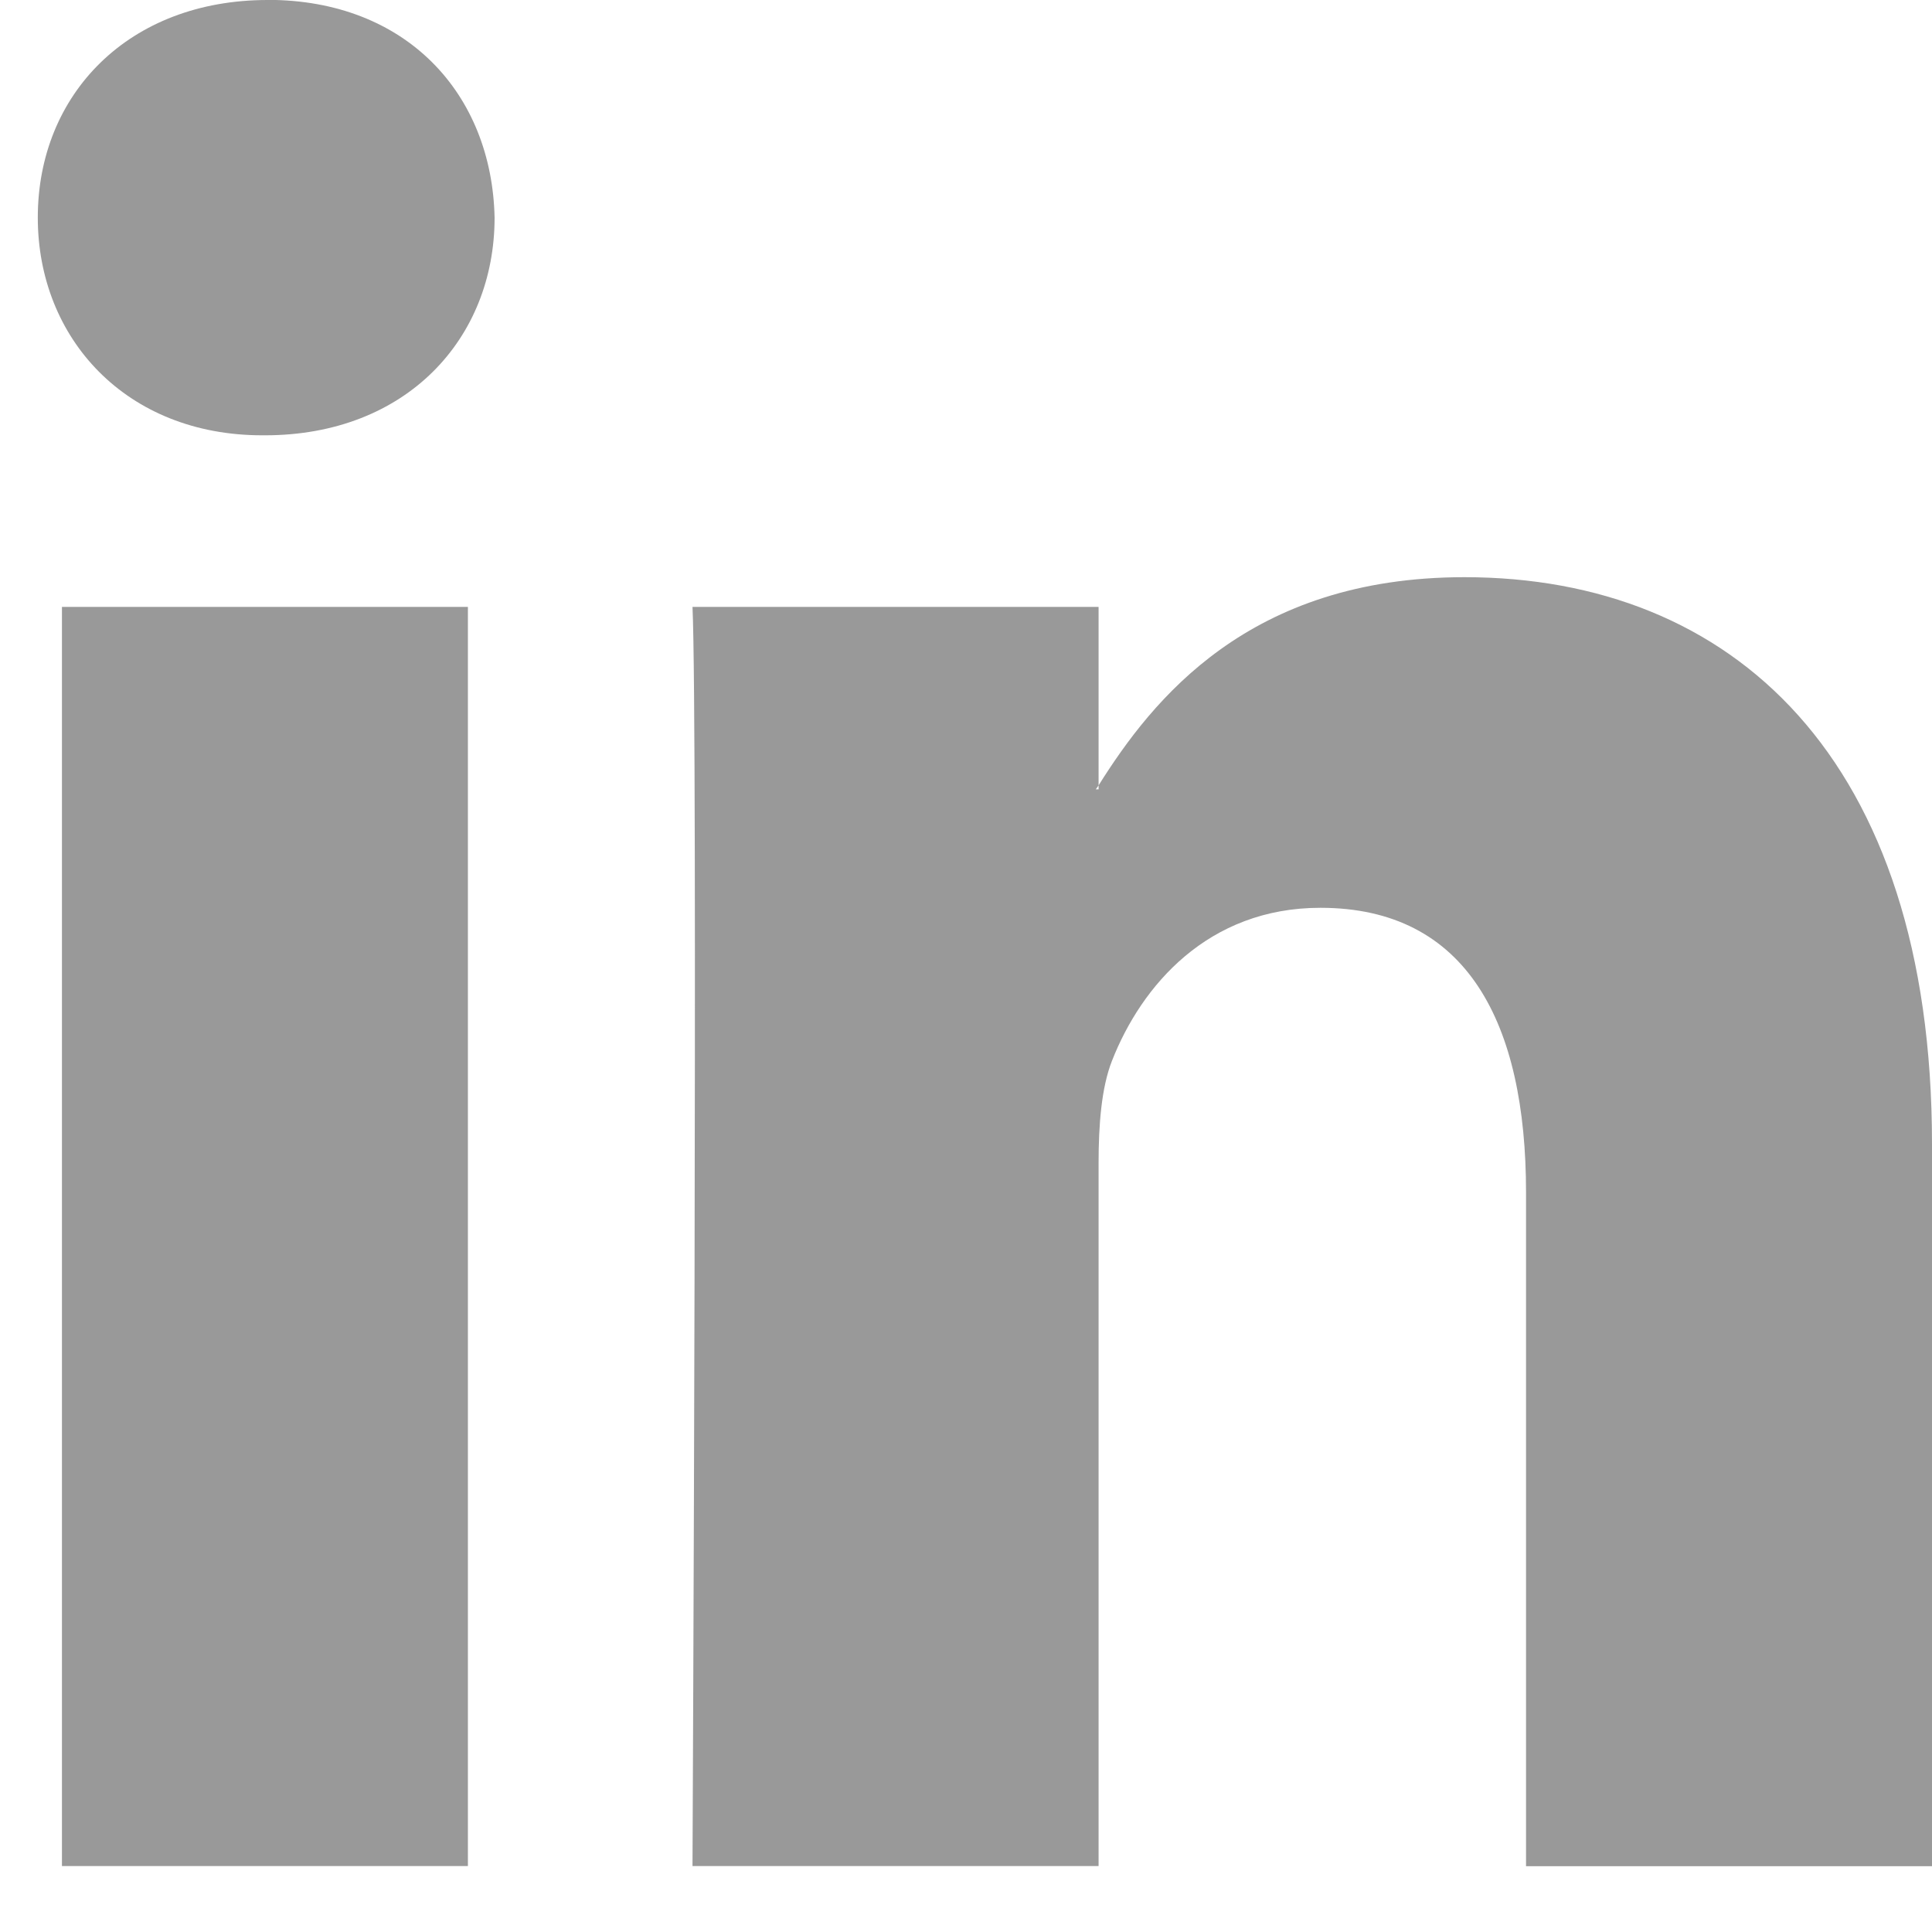
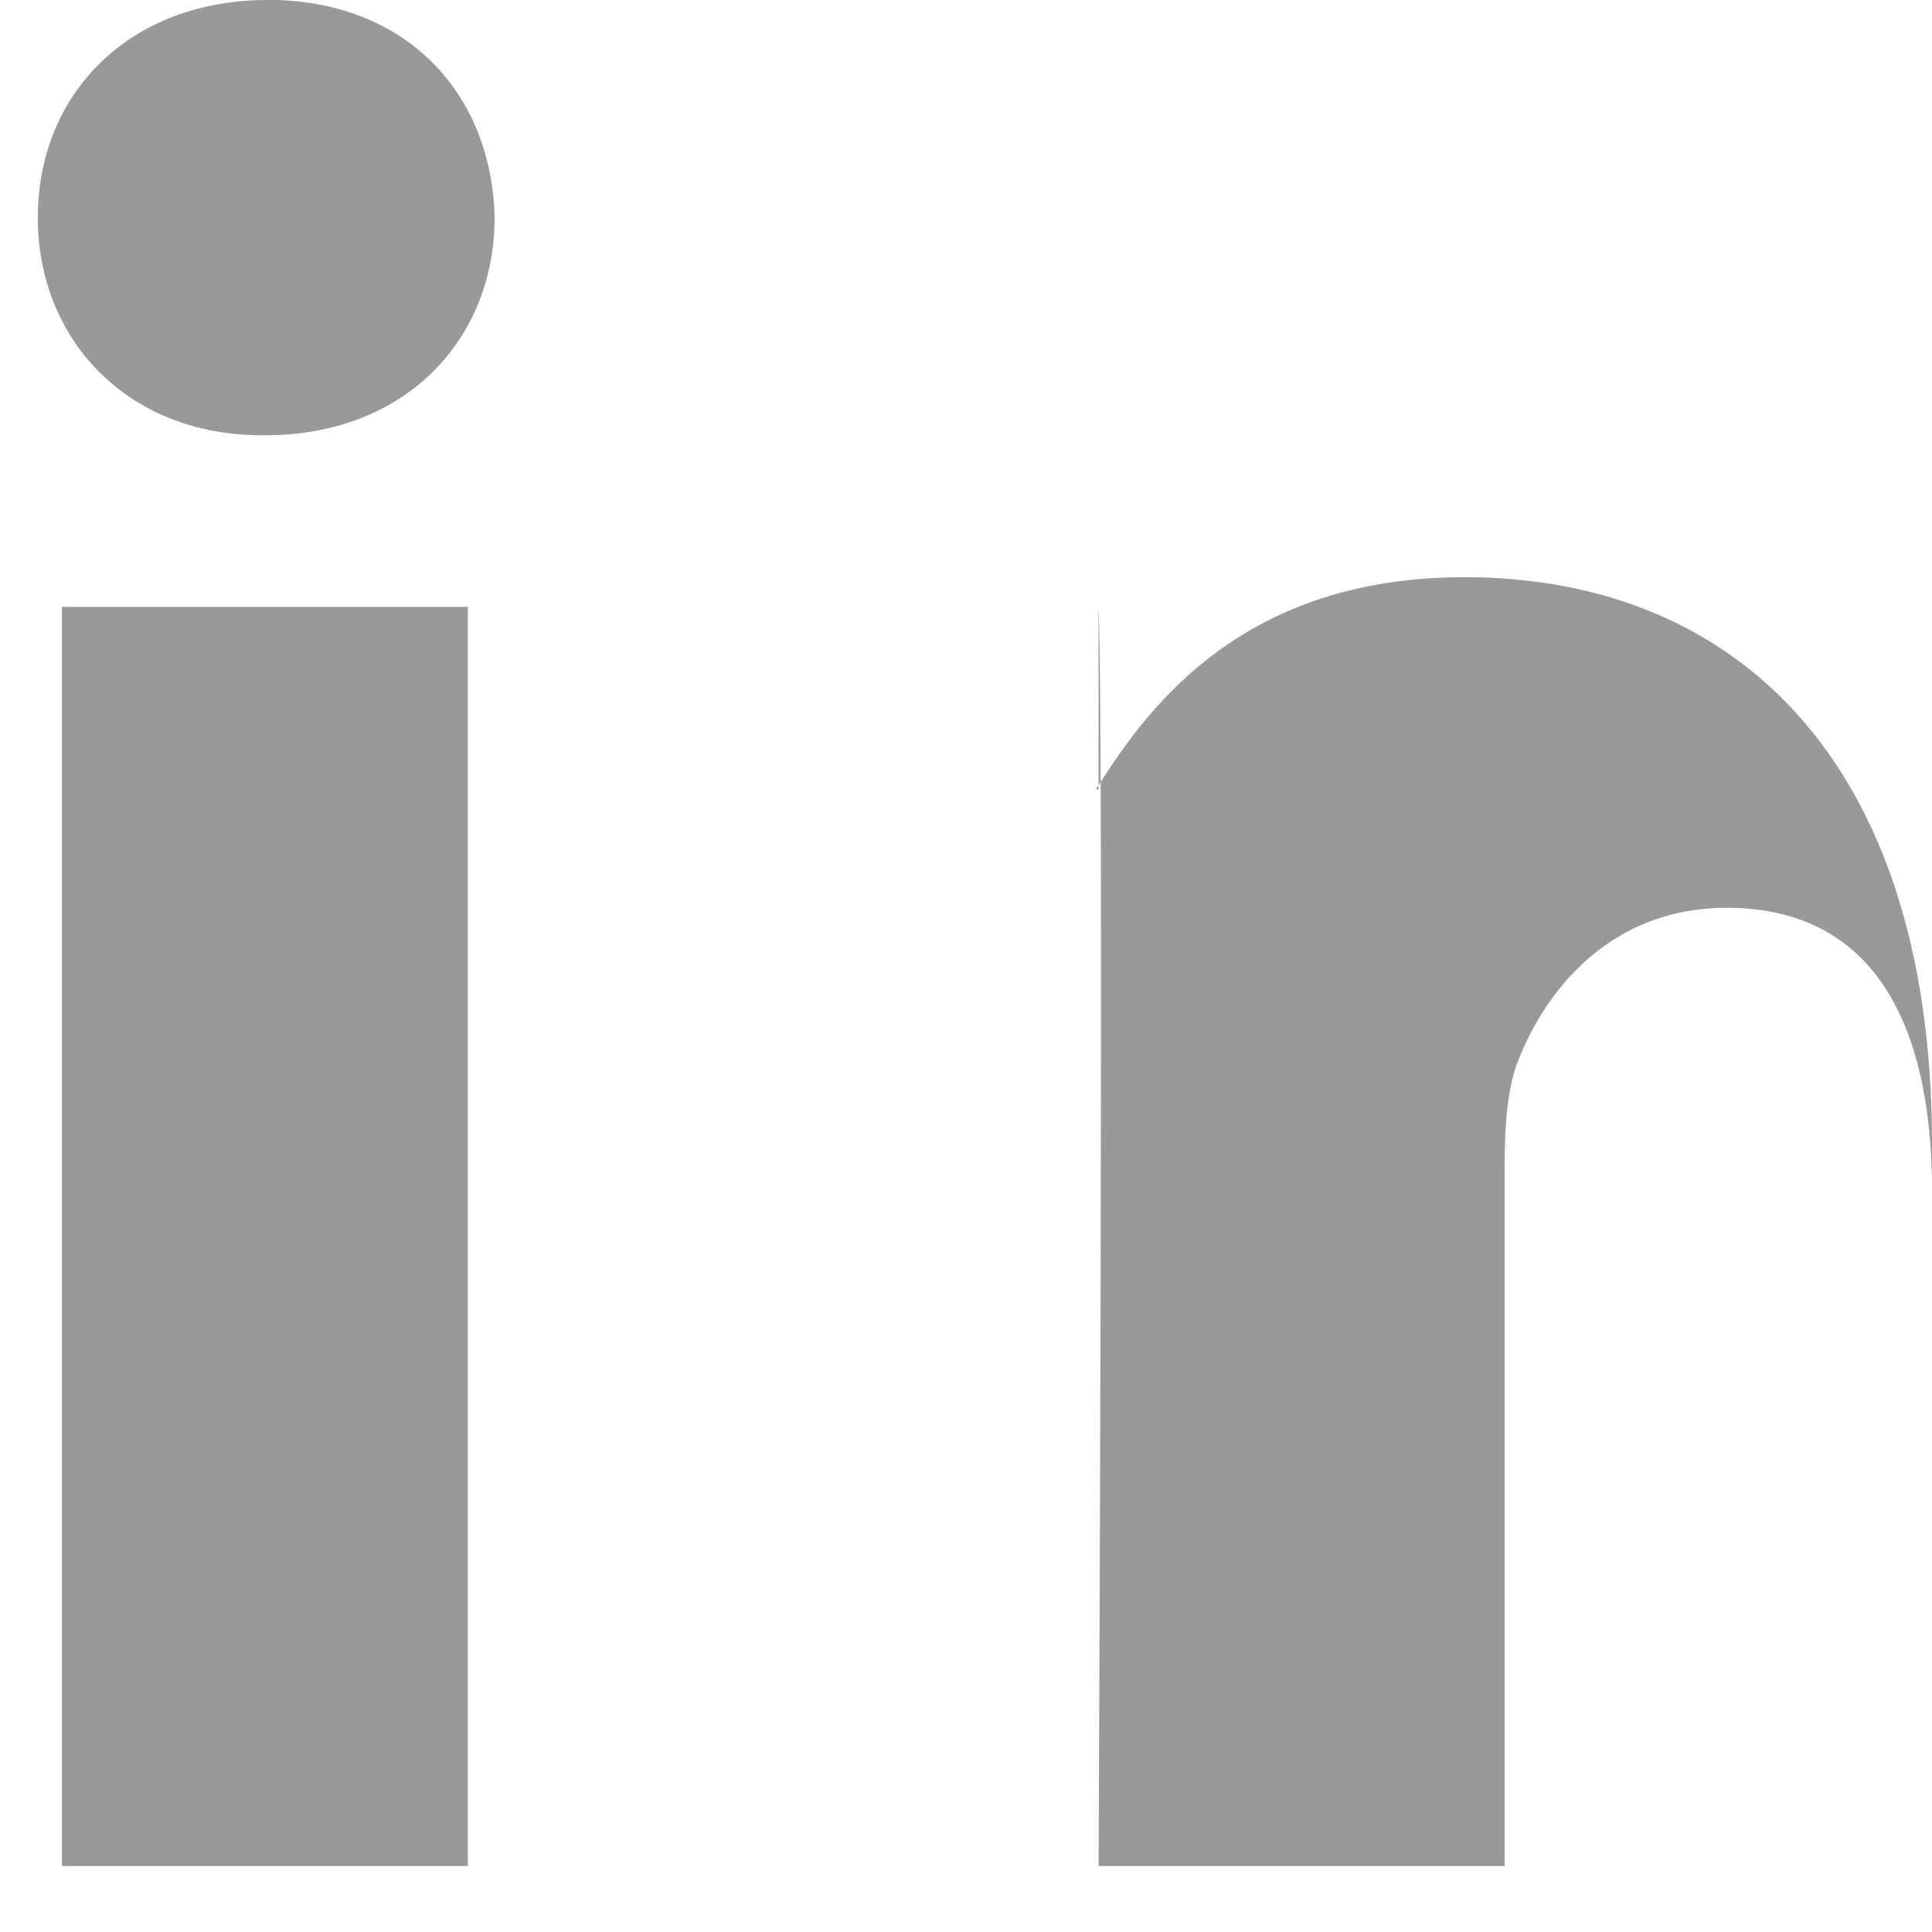
<svg xmlns="http://www.w3.org/2000/svg" width="16" height="16" viewBox="0 0 16 16">
  <g>
    <g opacity=".4">
-       <path d="M.513 15.454h3.362V5.026H.513zM2.216 0c-1.15 0-1.903.78-1.903 1.802 0 1 .731 1.803 1.859 1.803h.022c1.173 0 1.902-.802 1.902-1.803C4.074.778 3.367-.001 2.216-.001zM16 9.475C16 6.27 14.34 4.78 12.128 4.78c-1.786 0-2.584 1.014-3.03 1.724v.033h-.023l.023-.033V5.026H5.735c.045.98 0 10.428 0 10.428h3.363V9.631c0-.313.023-.623.111-.846.244-.623.796-1.267 1.726-1.267 1.216 0 1.703.956 1.703 2.357v5.58H16z" />
+       <path d="M.513 15.454h3.362V5.026H.513zM2.216 0c-1.15 0-1.903.78-1.903 1.802 0 1 .731 1.803 1.859 1.803h.022c1.173 0 1.902-.802 1.902-1.803C4.074.778 3.367-.001 2.216-.001zM16 9.475C16 6.27 14.34 4.78 12.128 4.78c-1.786 0-2.584 1.014-3.03 1.724v.033h-.023l.023-.033V5.026c.045.98 0 10.428 0 10.428h3.363V9.631c0-.313.023-.623.111-.846.244-.623.796-1.267 1.726-1.267 1.216 0 1.703.956 1.703 2.357v5.58H16z" />
    </g>
  </g>
</svg>